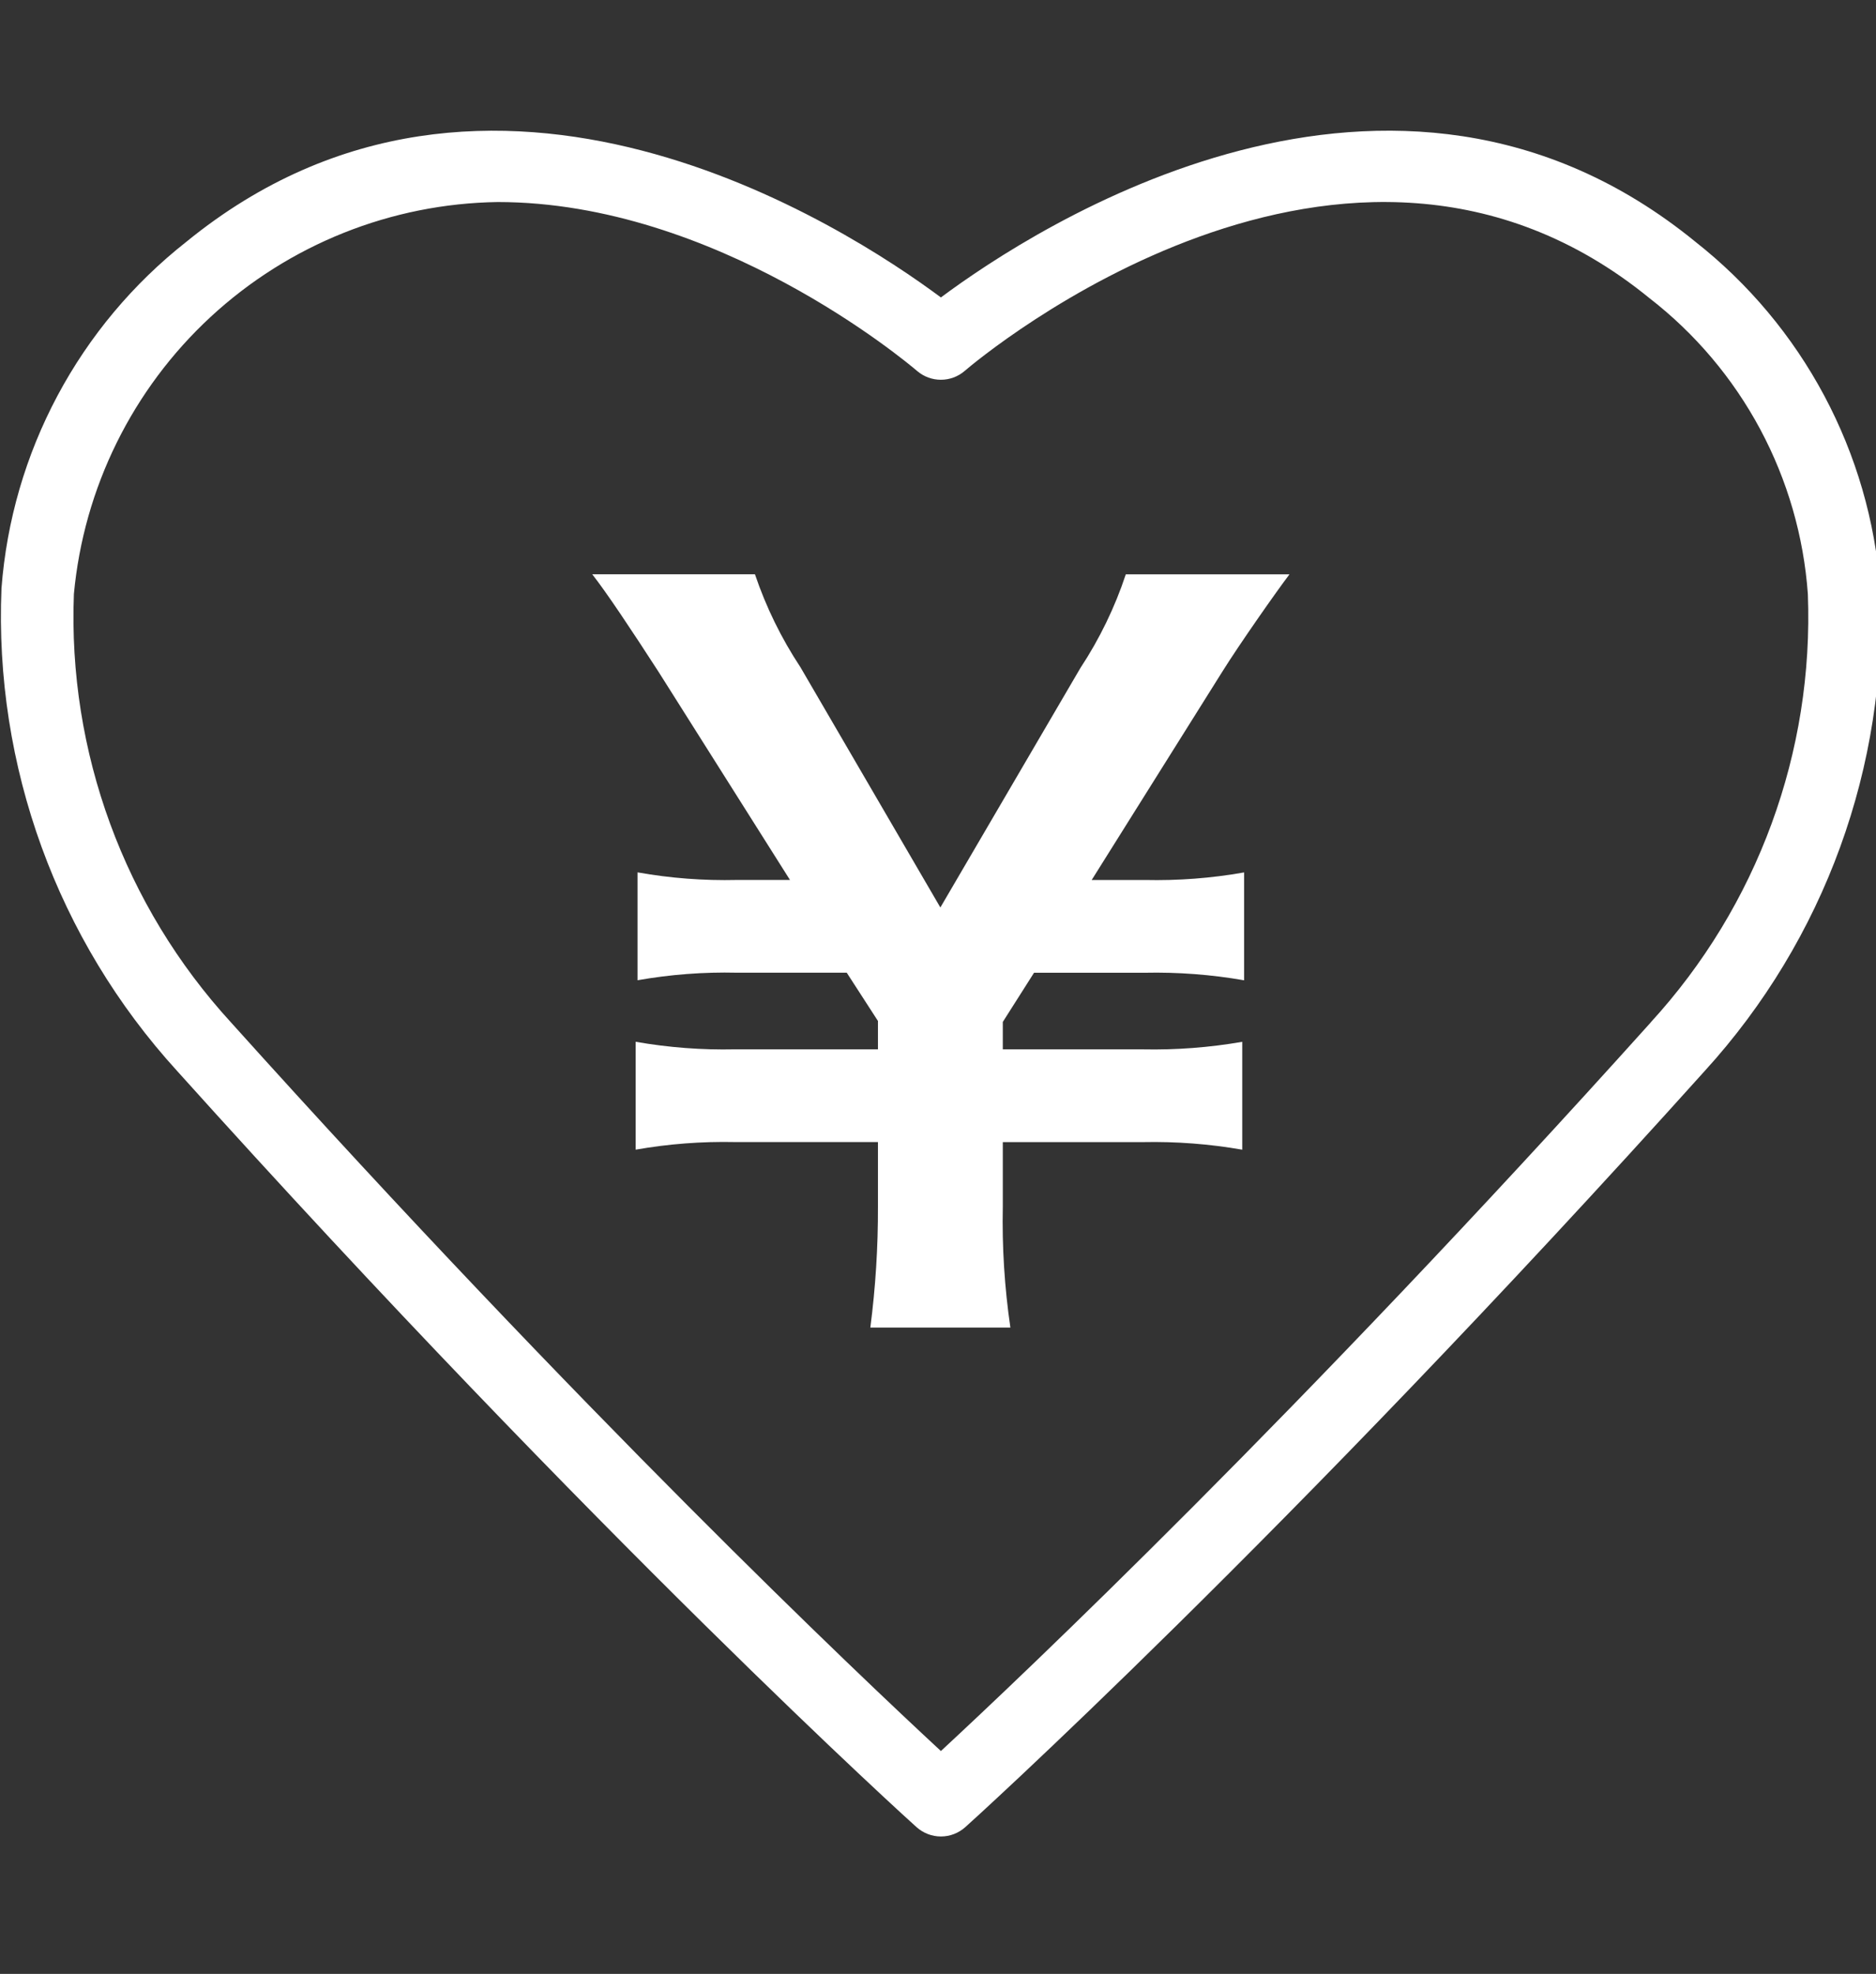
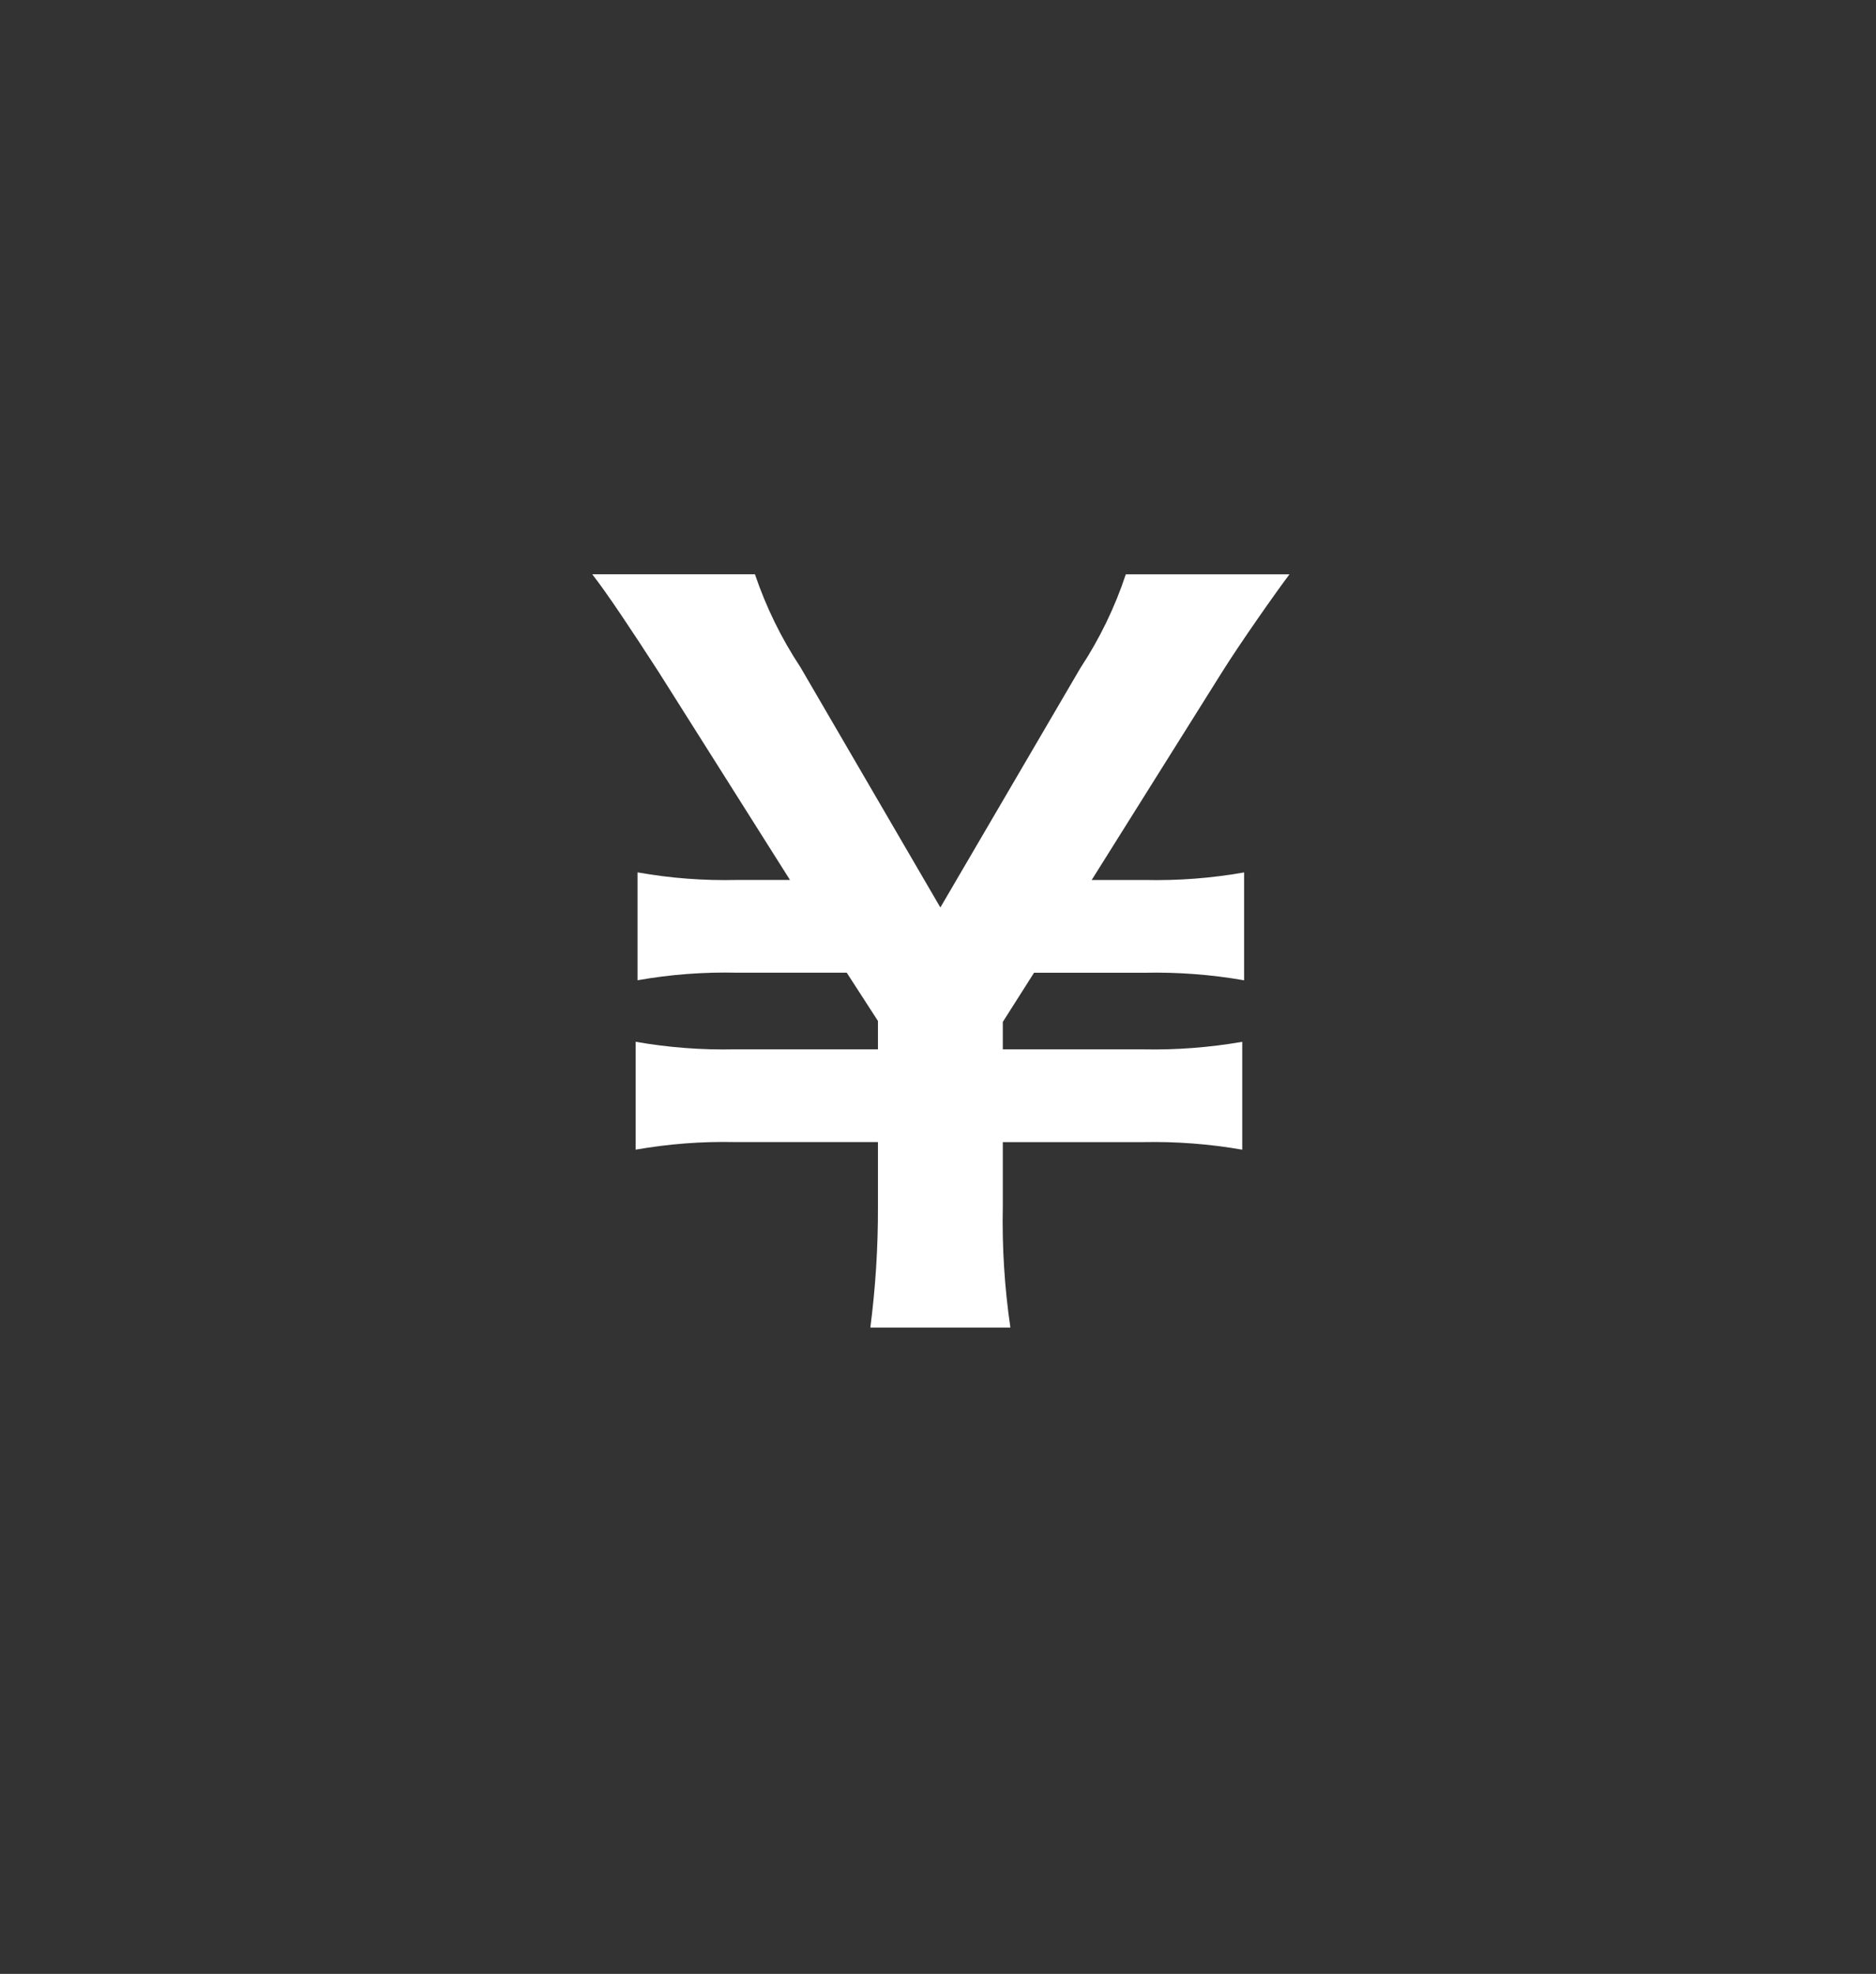
<svg xmlns="http://www.w3.org/2000/svg" width="77" height="81" viewBox="0 0 77 81" fill="none">
  <rect x="0" y="0" width="77" height="81" fill="#333333" stroke="none" />
  <g clip-path="url(#clip0_648_1929)">
-     <path d="M77.174 24.142C76.964 21.375 76.181 18.683 74.875 16.235C73.569 13.787 71.768 11.637 69.588 9.922C57.145 -0.229 42.482 9.328 38.619 12.206C34.754 9.328 20.089 -0.226 7.649 9.922C5.468 11.637 3.667 13.787 2.361 16.235C1.055 18.683 0.271 21.375 0.061 24.142C-0.241 31.436 2.35 38.554 7.27 43.948C24.621 63.242 37.487 74.866 37.623 74.981C37.898 75.225 38.252 75.361 38.62 75.361C38.987 75.361 39.342 75.225 39.616 74.981C39.752 74.866 52.619 63.242 69.97 43.948C74.888 38.554 77.478 31.436 77.174 24.142ZM67.751 41.96C53.272 58.061 41.946 68.773 38.619 71.854C35.291 68.773 23.965 58.061 9.485 41.96C5.102 37.178 2.783 30.858 3.033 24.376C3.438 20.021 5.438 15.97 8.649 13.001C11.861 10.032 16.056 8.355 20.429 8.291C29.391 8.291 37.196 14.843 37.649 15.228C37.92 15.458 38.263 15.584 38.618 15.584C38.973 15.584 39.317 15.458 39.587 15.228C40.221 14.684 55.252 2.074 67.703 12.236C69.578 13.689 71.126 15.521 72.246 17.612C73.366 19.704 74.033 22.008 74.203 24.375C74.452 30.856 72.134 37.174 67.751 41.956V41.96Z" fill="white" />
    <path d="M52.926 23.569H46.208C45.758 24.927 45.131 26.219 44.344 27.413L38.597 37.239L32.851 27.375C32.068 26.191 31.442 24.911 30.987 23.567H24.309C24.89 24.305 25.899 25.819 27.029 27.567L32.425 36.11H30.249C28.882 36.142 27.515 36.038 26.168 35.798V40.225C27.515 39.987 28.882 39.883 30.249 39.915H34.754L36.035 41.896V43.06H30.171C28.804 43.09 27.438 42.986 26.091 42.75V47.177C27.438 46.94 28.804 46.836 30.171 46.865H36.035V49.505C36.041 51.168 35.937 52.828 35.723 54.477H41.471C41.23 52.831 41.126 51.168 41.16 49.505V46.867H46.908C48.275 46.839 49.641 46.943 50.988 47.178V42.751C49.641 42.985 48.275 43.089 46.908 43.061H41.16V41.935L42.442 39.917H46.984C48.351 39.888 49.717 39.992 51.064 40.227V35.8C49.718 36.038 48.351 36.142 46.984 36.111H44.808L50.166 27.568C50.868 26.443 52.42 24.23 52.926 23.569Z" fill="white" />
  </g>
  <defs>
    <clipPath id="clip0_648_1929">
      <rect width="77" height="80" fill="white" transform="translate(0 0.18)" />
    </clipPath>
  </defs>
</svg>